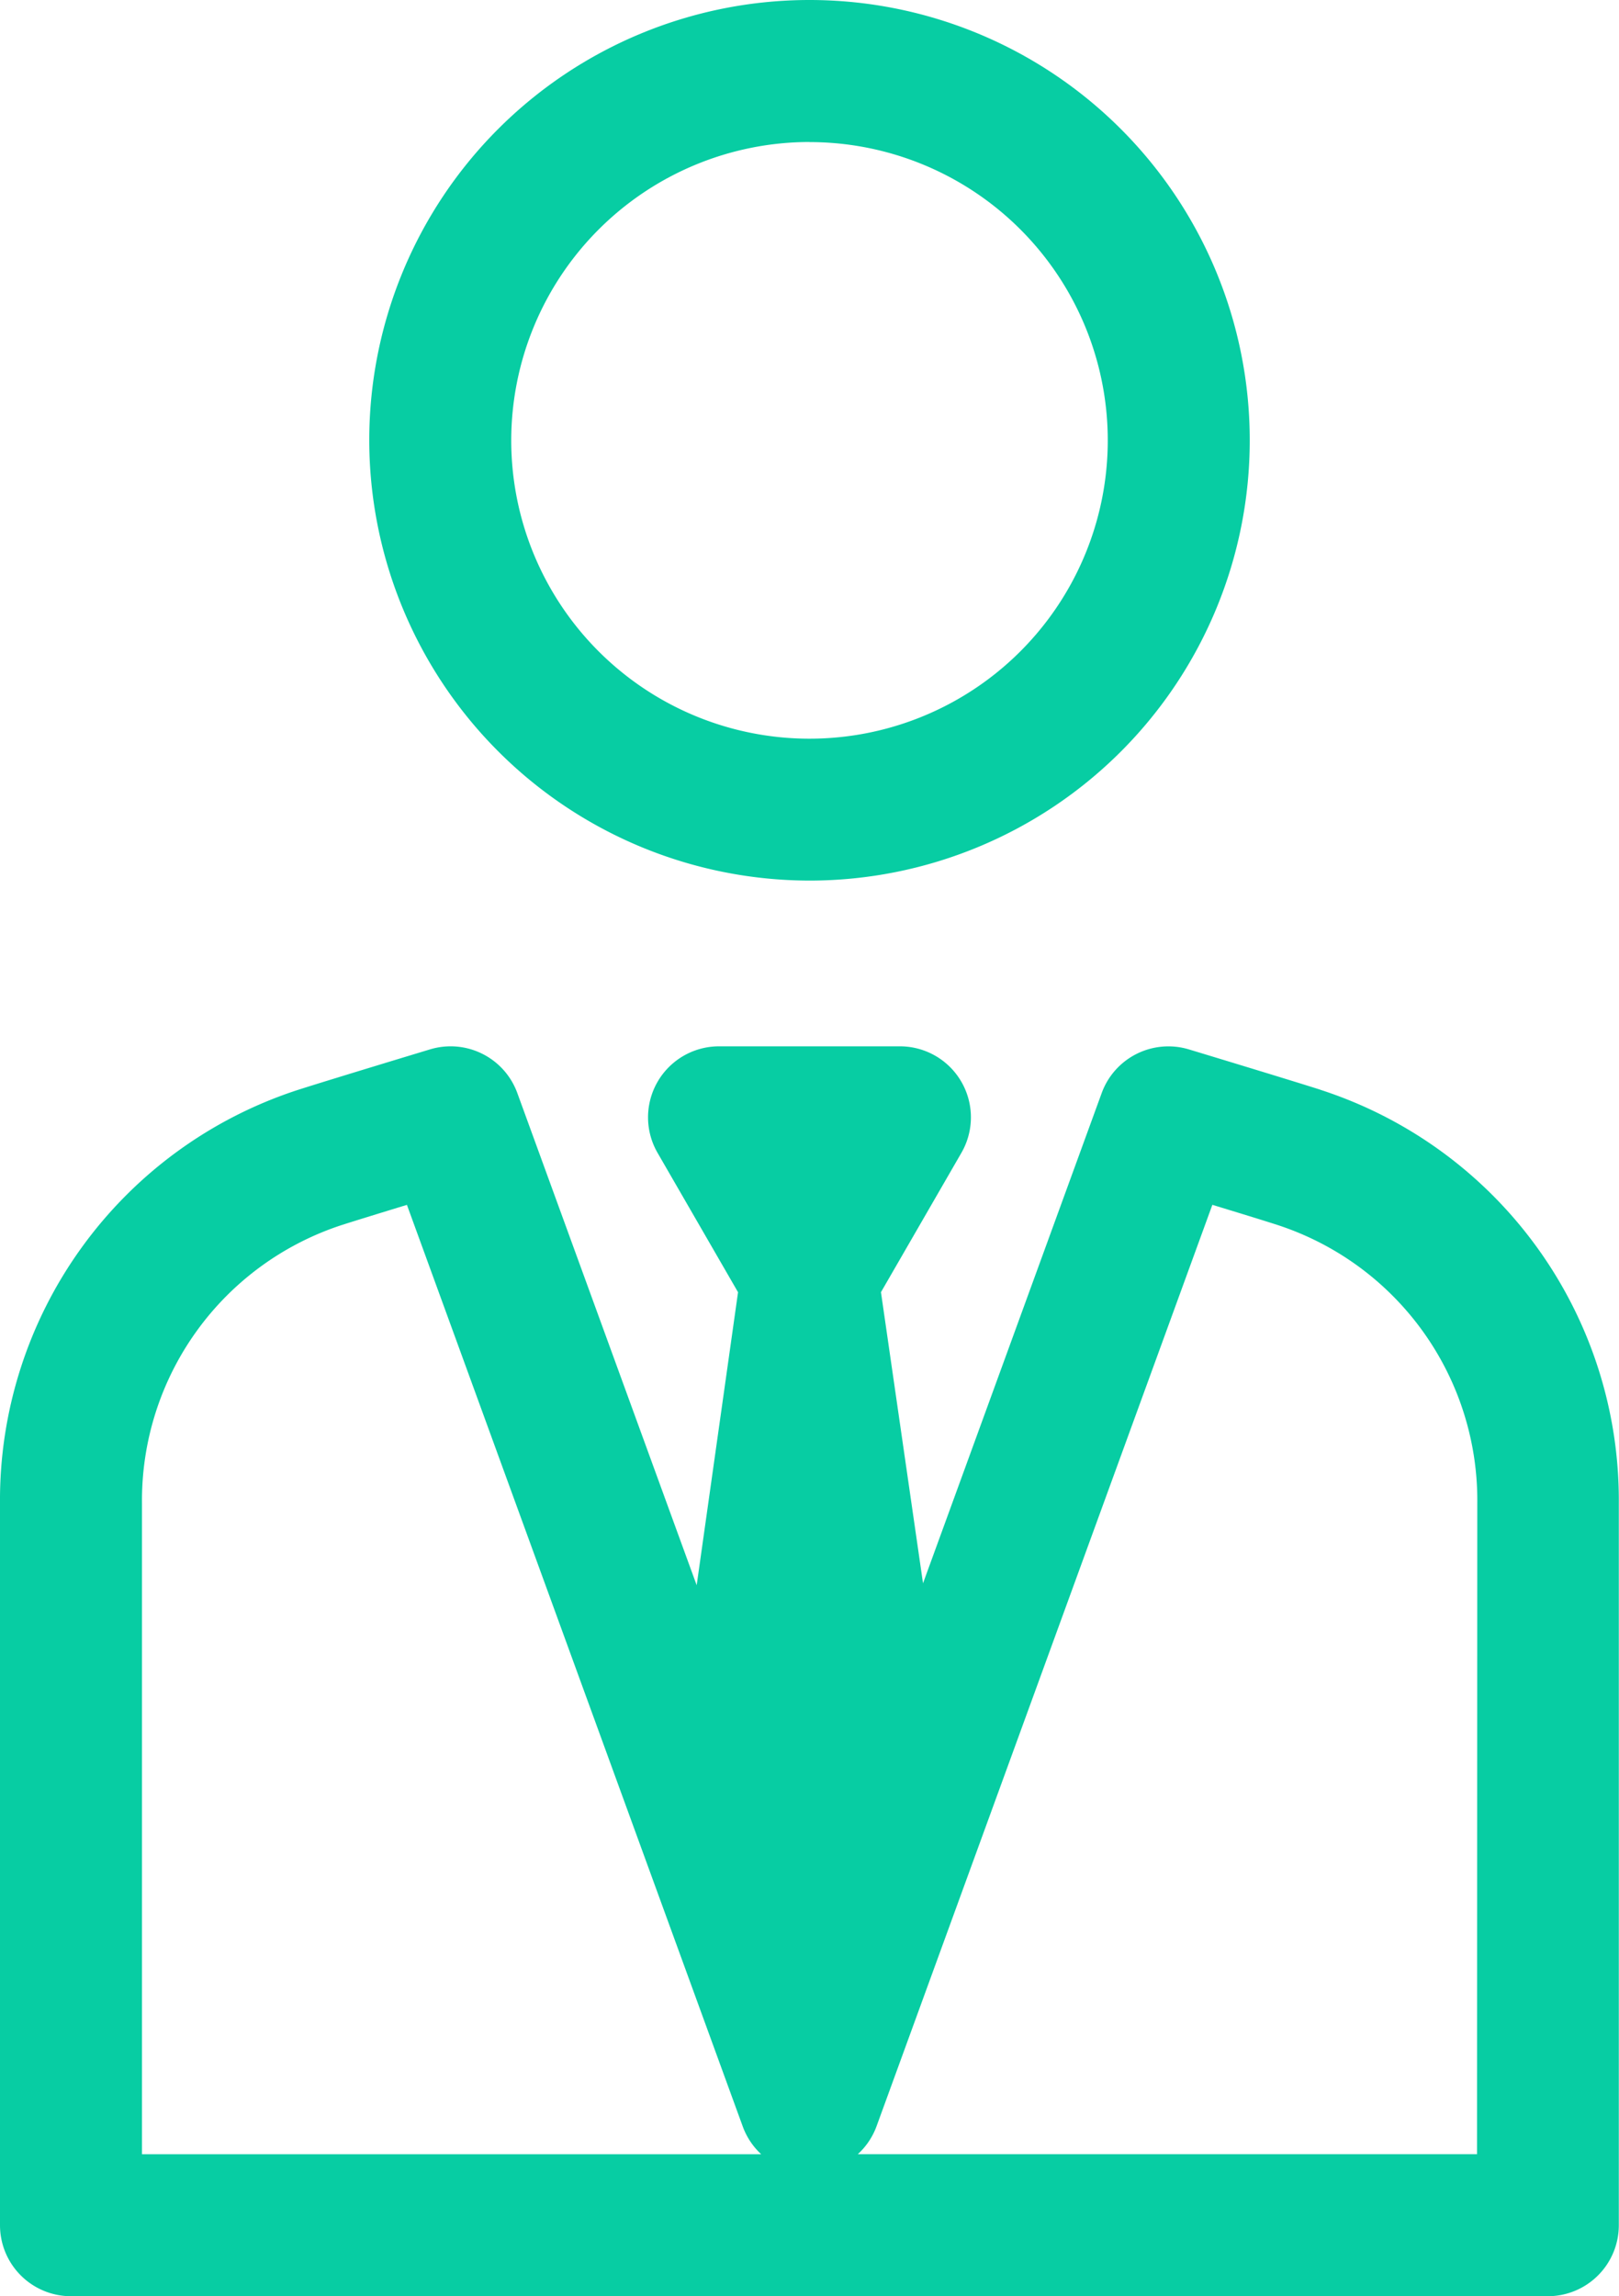
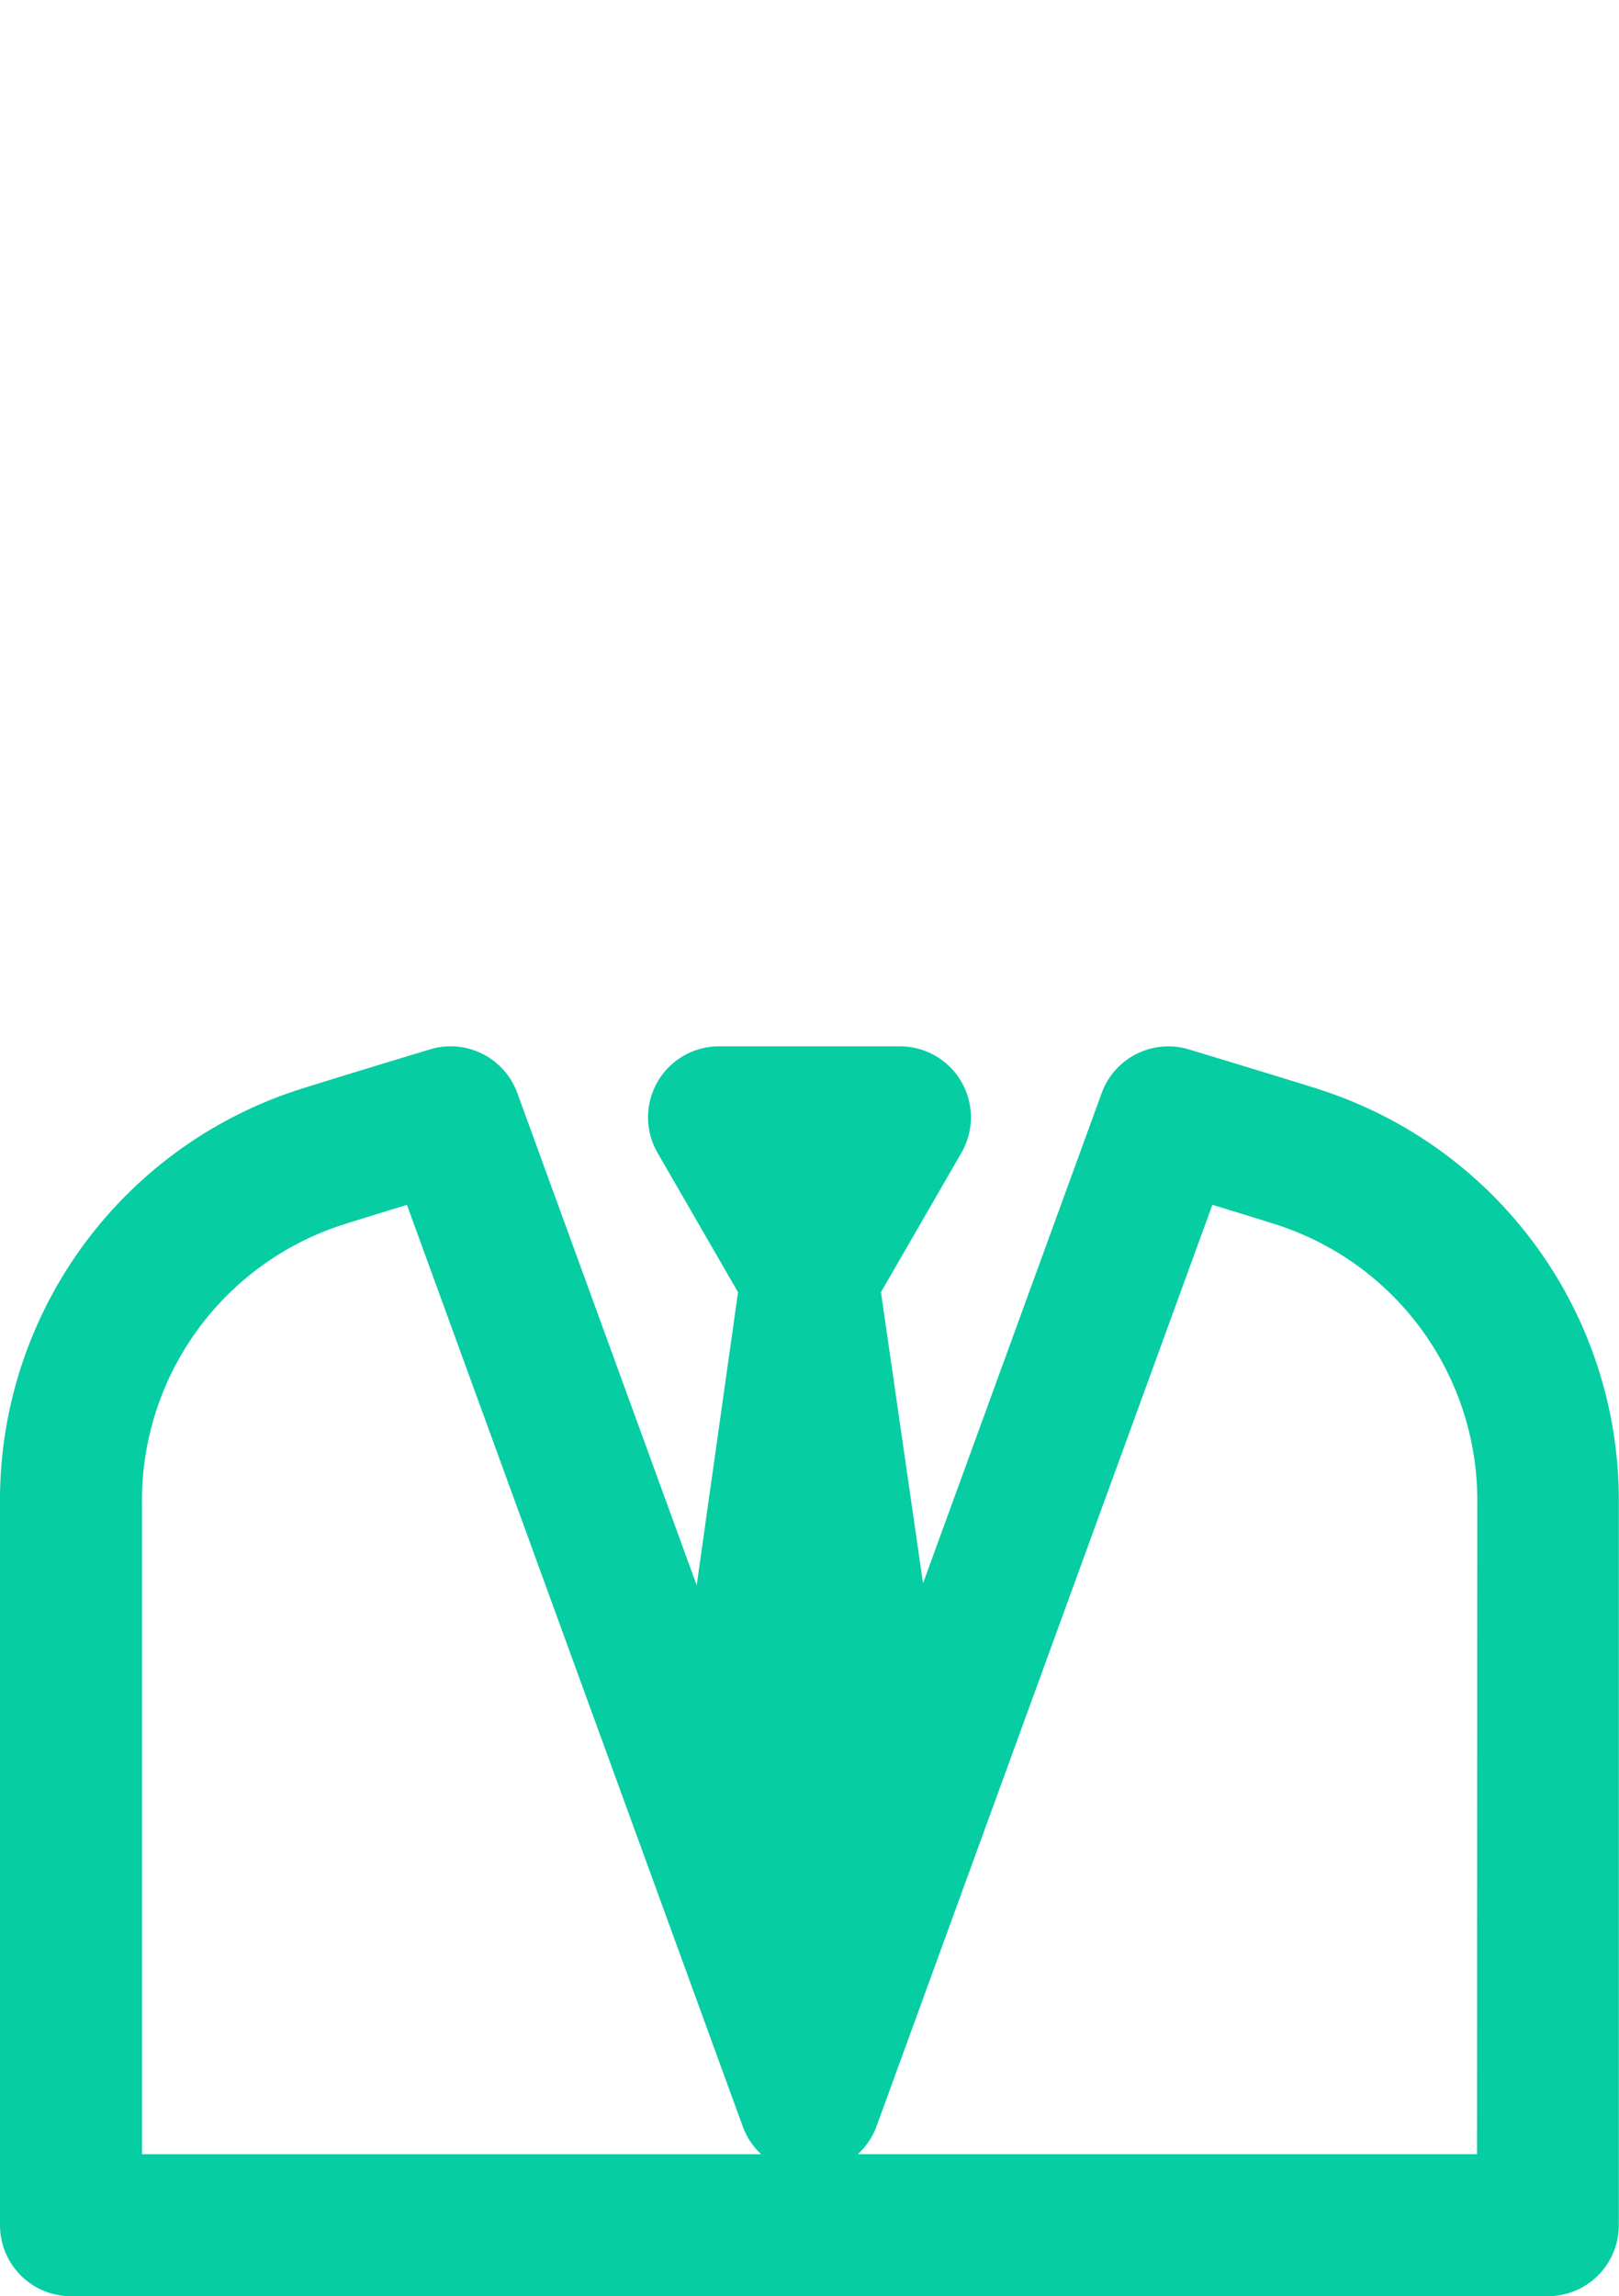
<svg xmlns="http://www.w3.org/2000/svg" width="34.642" height="49.127" viewBox="0 0 34.642 49.127">
  <g id="manager" transform="translate(-43.784)">
    <path id="Path_39" data-name="Path 39" d="M72.035,136.26c-.7-.223-2.725-.836-2.811-.862a1.519,1.519,0,0,0-1.867.934L63.534,146.82l-.9-6.228,1.721-2.981a1.519,1.519,0,0,0-1.316-2.279H59.17a1.519,1.519,0,0,0-1.316,2.279l1.722,2.982-.885,6.269-3.838-10.531a1.519,1.519,0,0,0-1.867-.934c-.086.026-2.113.639-2.811.862a9.228,9.228,0,0,0-6.391,8.849v15.446a1.519,1.519,0,0,0,1.519,1.519h31.6a1.519,1.519,0,0,0,1.519-1.519V145.109a9.228,9.228,0,0,0-6.391-8.849ZM46.822,159.035V145.109a6.2,6.2,0,0,1,4.279-5.955c.294-.094.852-.266,1.39-.43l7.186,19.718a1.518,1.518,0,0,0,.395.594H46.822Zm28.566,0H62.138a1.517,1.517,0,0,0,.4-.594l7.187-19.718c.538.164,1.1.336,1.39.43a6.2,6.2,0,0,1,4.279,5.955Z" transform="translate(0 -112.946)" fill="#07cda3" />
-     <path id="Path_40" data-name="Path 40" d="M100.97,18.84a9.42,9.42,0,1,0-9.42-9.42A9.431,9.431,0,0,0,100.97,18.84Zm0-15.8A6.382,6.382,0,1,1,94.588,9.42,6.389,6.389,0,0,1,100.97,3.038Z" transform="translate(-39.865)" fill="#07cda3" />
  </g>
</svg>